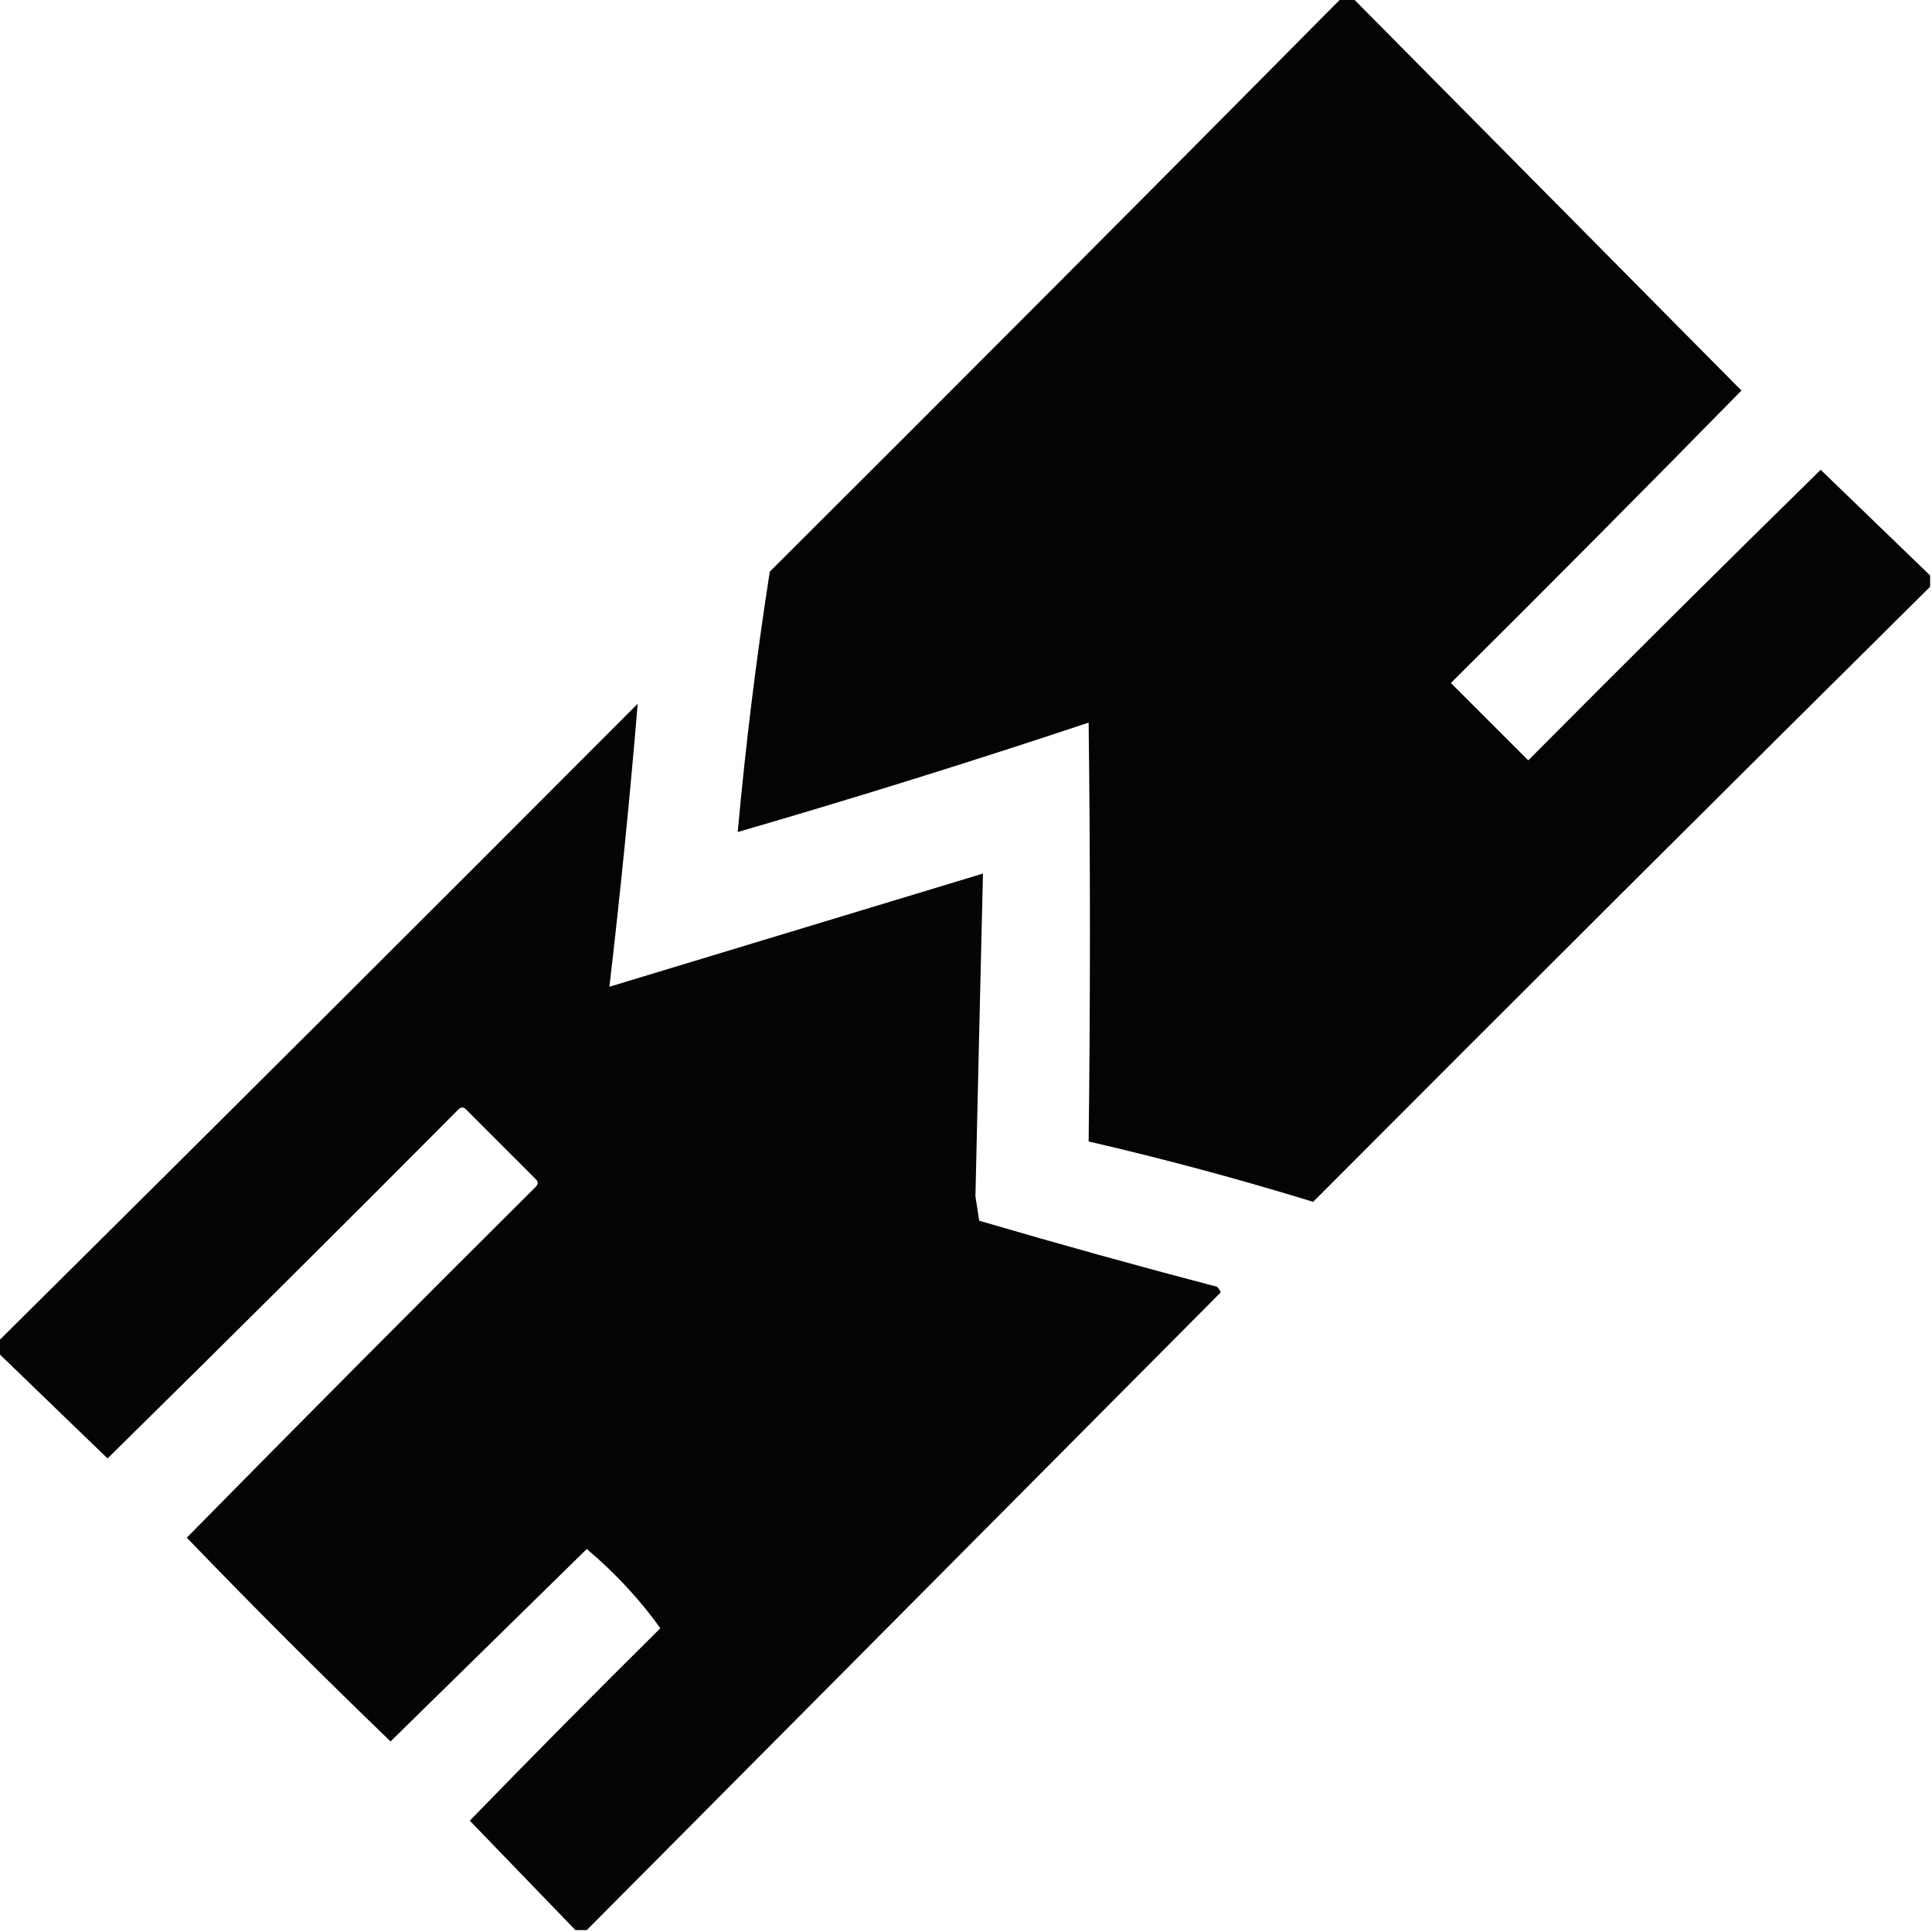
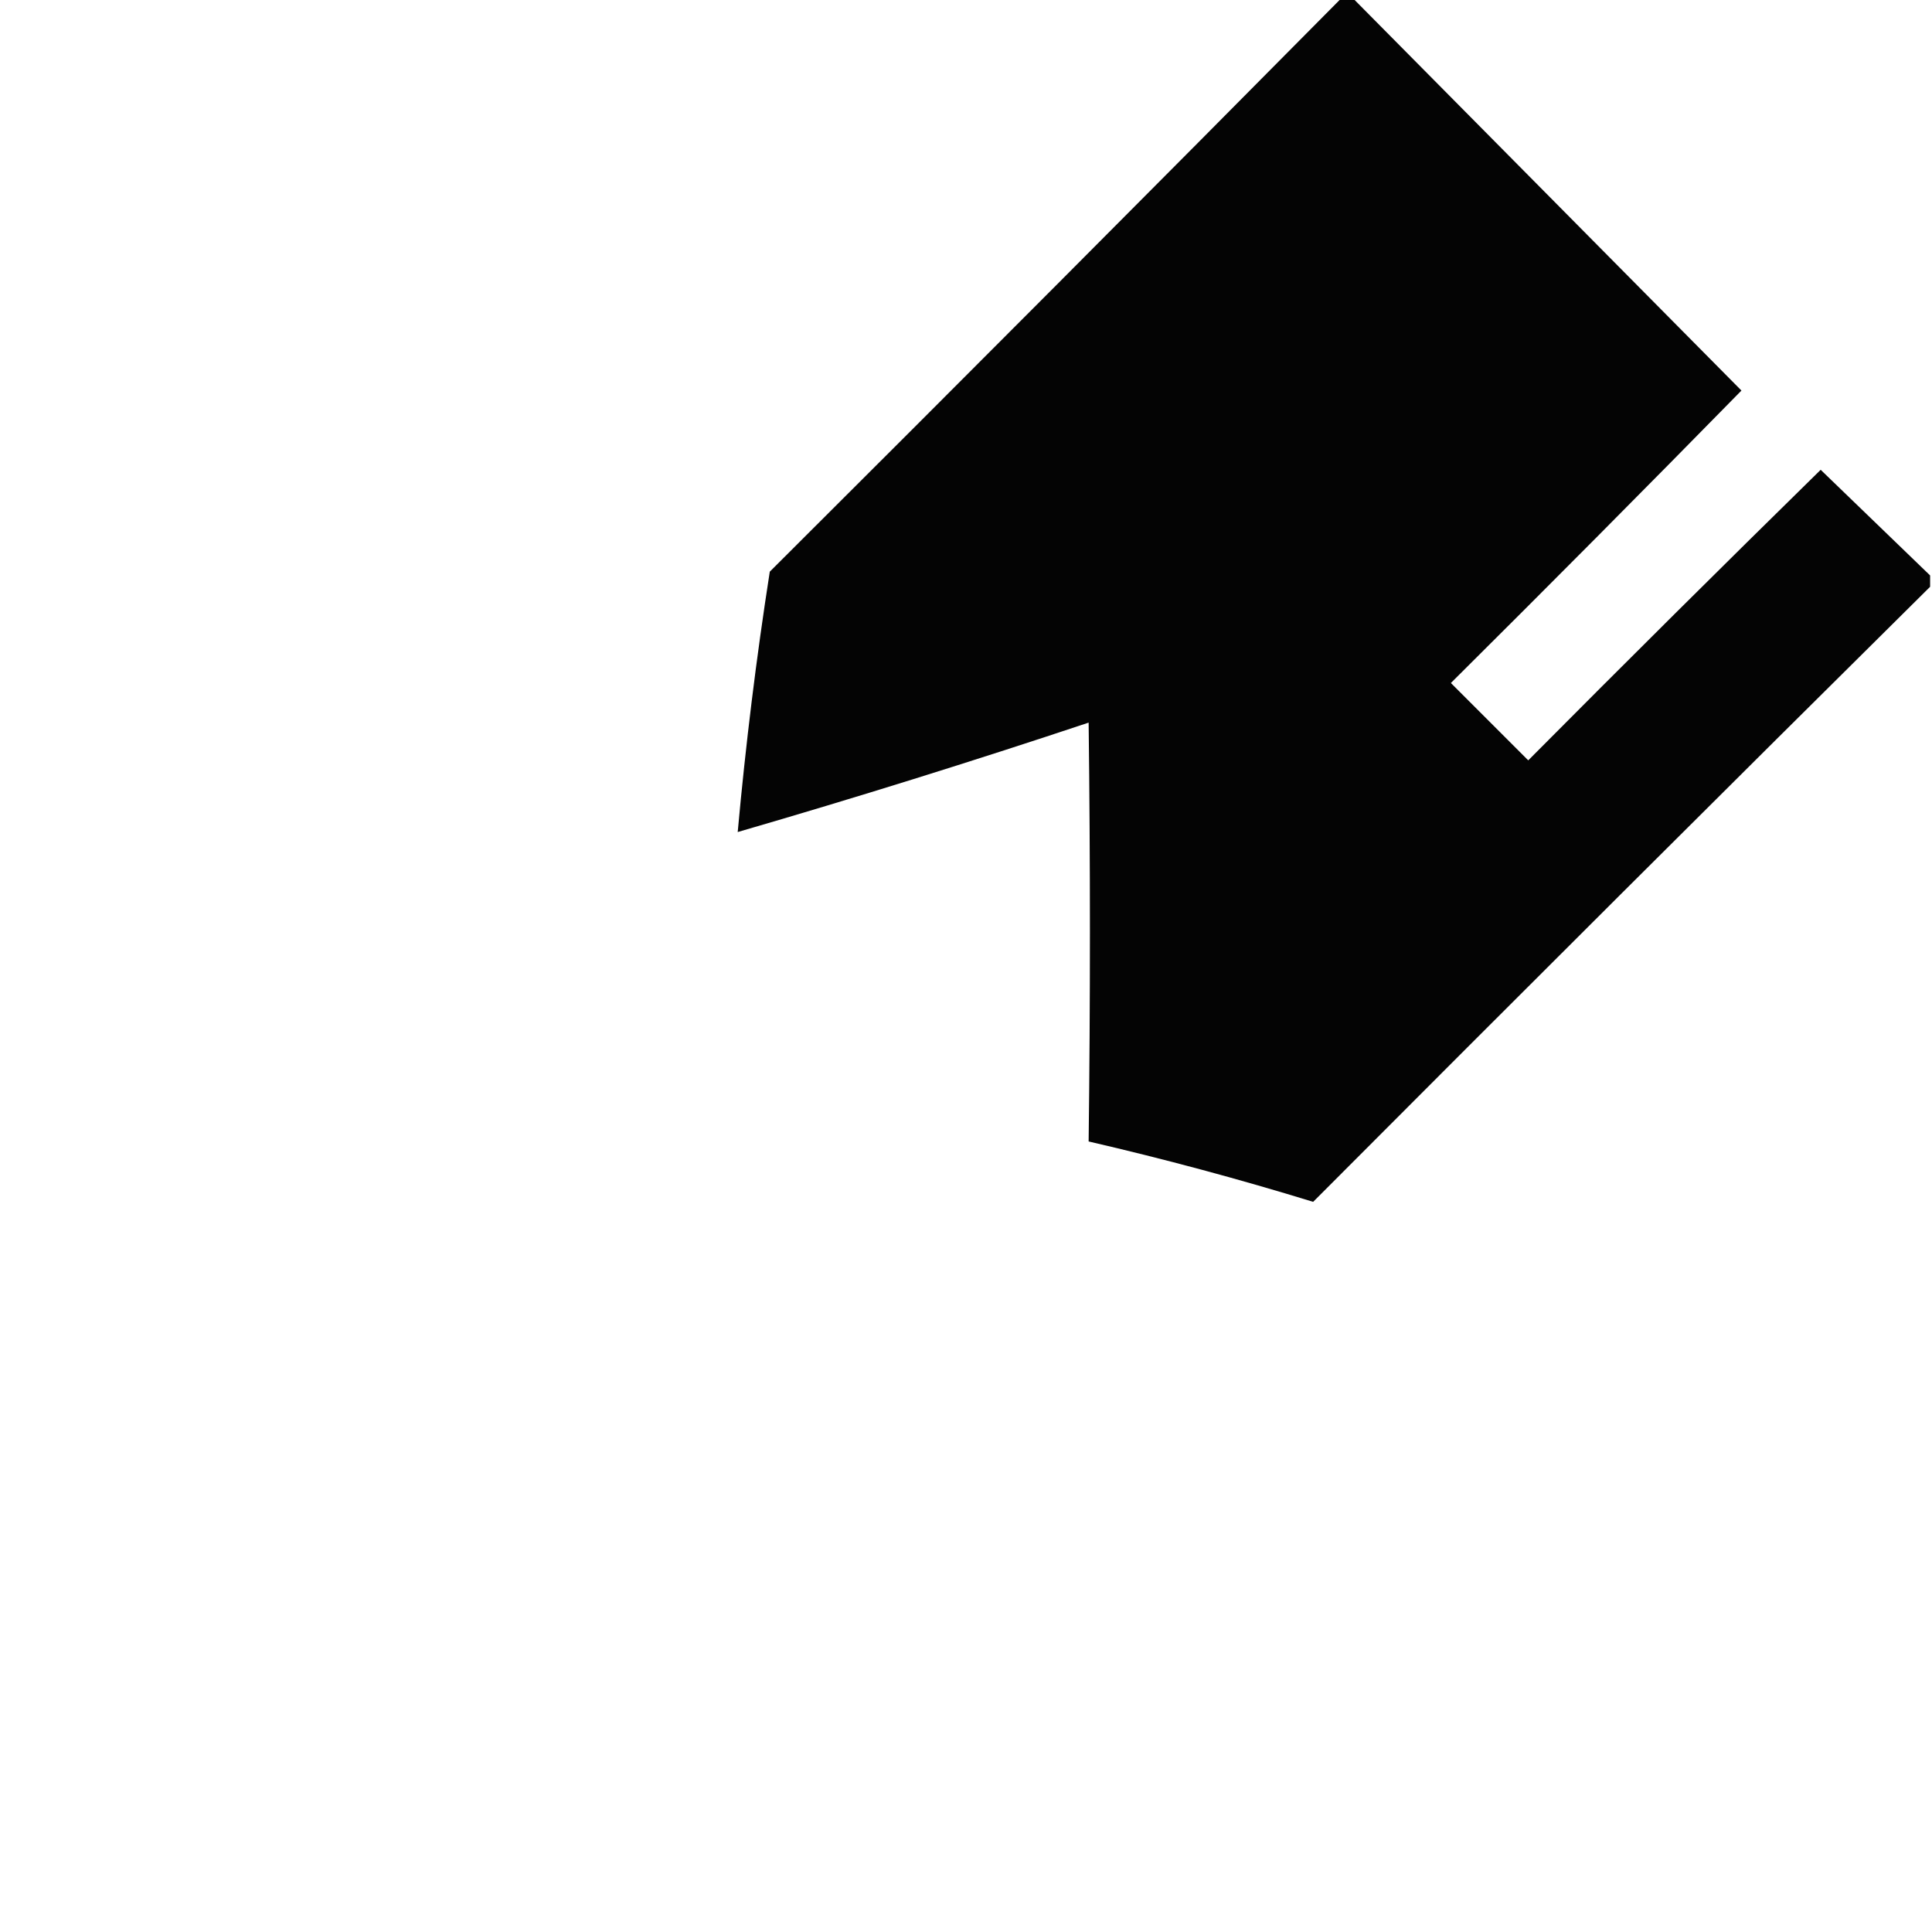
<svg xmlns="http://www.w3.org/2000/svg" style="shape-rendering:geometricPrecision; text-rendering:geometricPrecision; image-rendering:optimizeQuality; fill-rule:evenodd; clip-rule:evenodd" height="512px" width="512px" version="1.1">
  <g>
    <path d="M 355.5,-0.5 C 356.5,-0.5 357.5,-0.5 358.5,-0.5C 392.812,34.146 427.146,68.812 461.5,103.5C 436.014,129.486 410.347,155.32 384.5,181C 391.333,187.833 398.167,194.667 405,201.5C 430.68,175.653 456.514,149.986 482.5,124.5C 492.187,133.855 501.854,143.188 511.5,152.5C 511.5,153.5 511.5,154.5 511.5,155.5C 456.868,209.632 402.368,263.965 348,318.5C 328.366,312.466 308.532,307.133 288.5,302.5C 288.955,265.491 288.955,228.491 288.5,191.5C 257.67,201.777 226.67,211.444 195.5,220.5C 197.599,197.376 200.432,174.376 204,151.5C 254.701,100.965 305.201,50.299 355.5,-0.5 Z" fill="#000000" style="opacity:0.983" />
  </g>
  <g>
-     <path d="M 155.5,511.5 C 154.5,511.5 153.5,511.5 152.5,511.5C 143.188,501.854 133.855,492.187 124.5,482.5C 141.153,465.347 157.986,448.347 175,431.5C 169.536,423.857 163.036,416.857 155.5,410.5C 138.167,427.5 120.833,444.5 103.5,461.5C 85.167,443.833 67.167,425.833 49.5,407.5C 80.153,376.347 110.986,345.347 142,314.5C 142.667,313.833 142.667,313.167 142,312.5C 135.833,306.333 129.667,300.167 123.5,294C 122.833,293.333 122.167,293.333 121.5,294C 90.653,325.014 59.653,355.847 28.5,386.5C 18.813,377.145 9.146,367.812 -0.5,358.5C -0.5,357.5 -0.5,356.5 -0.5,355.5C 56.132,299.368 112.632,243.035 169,186.5C 166.916,211.514 164.416,236.514 161.5,261.5C 194.5,251.5 227.5,241.5 260.5,231.5C 259.811,259.986 259.144,288.486 258.5,317C 258.833,319.167 259.167,321.333 259.5,323.5C 280.408,329.636 301.408,335.469 322.5,341C 322.957,341.414 323.291,341.914 323.5,342.5C 267.479,398.854 211.479,455.188 155.5,511.5 Z" fill="#000000" style="opacity:0.979" />
-   </g>
+     </g>
</svg>